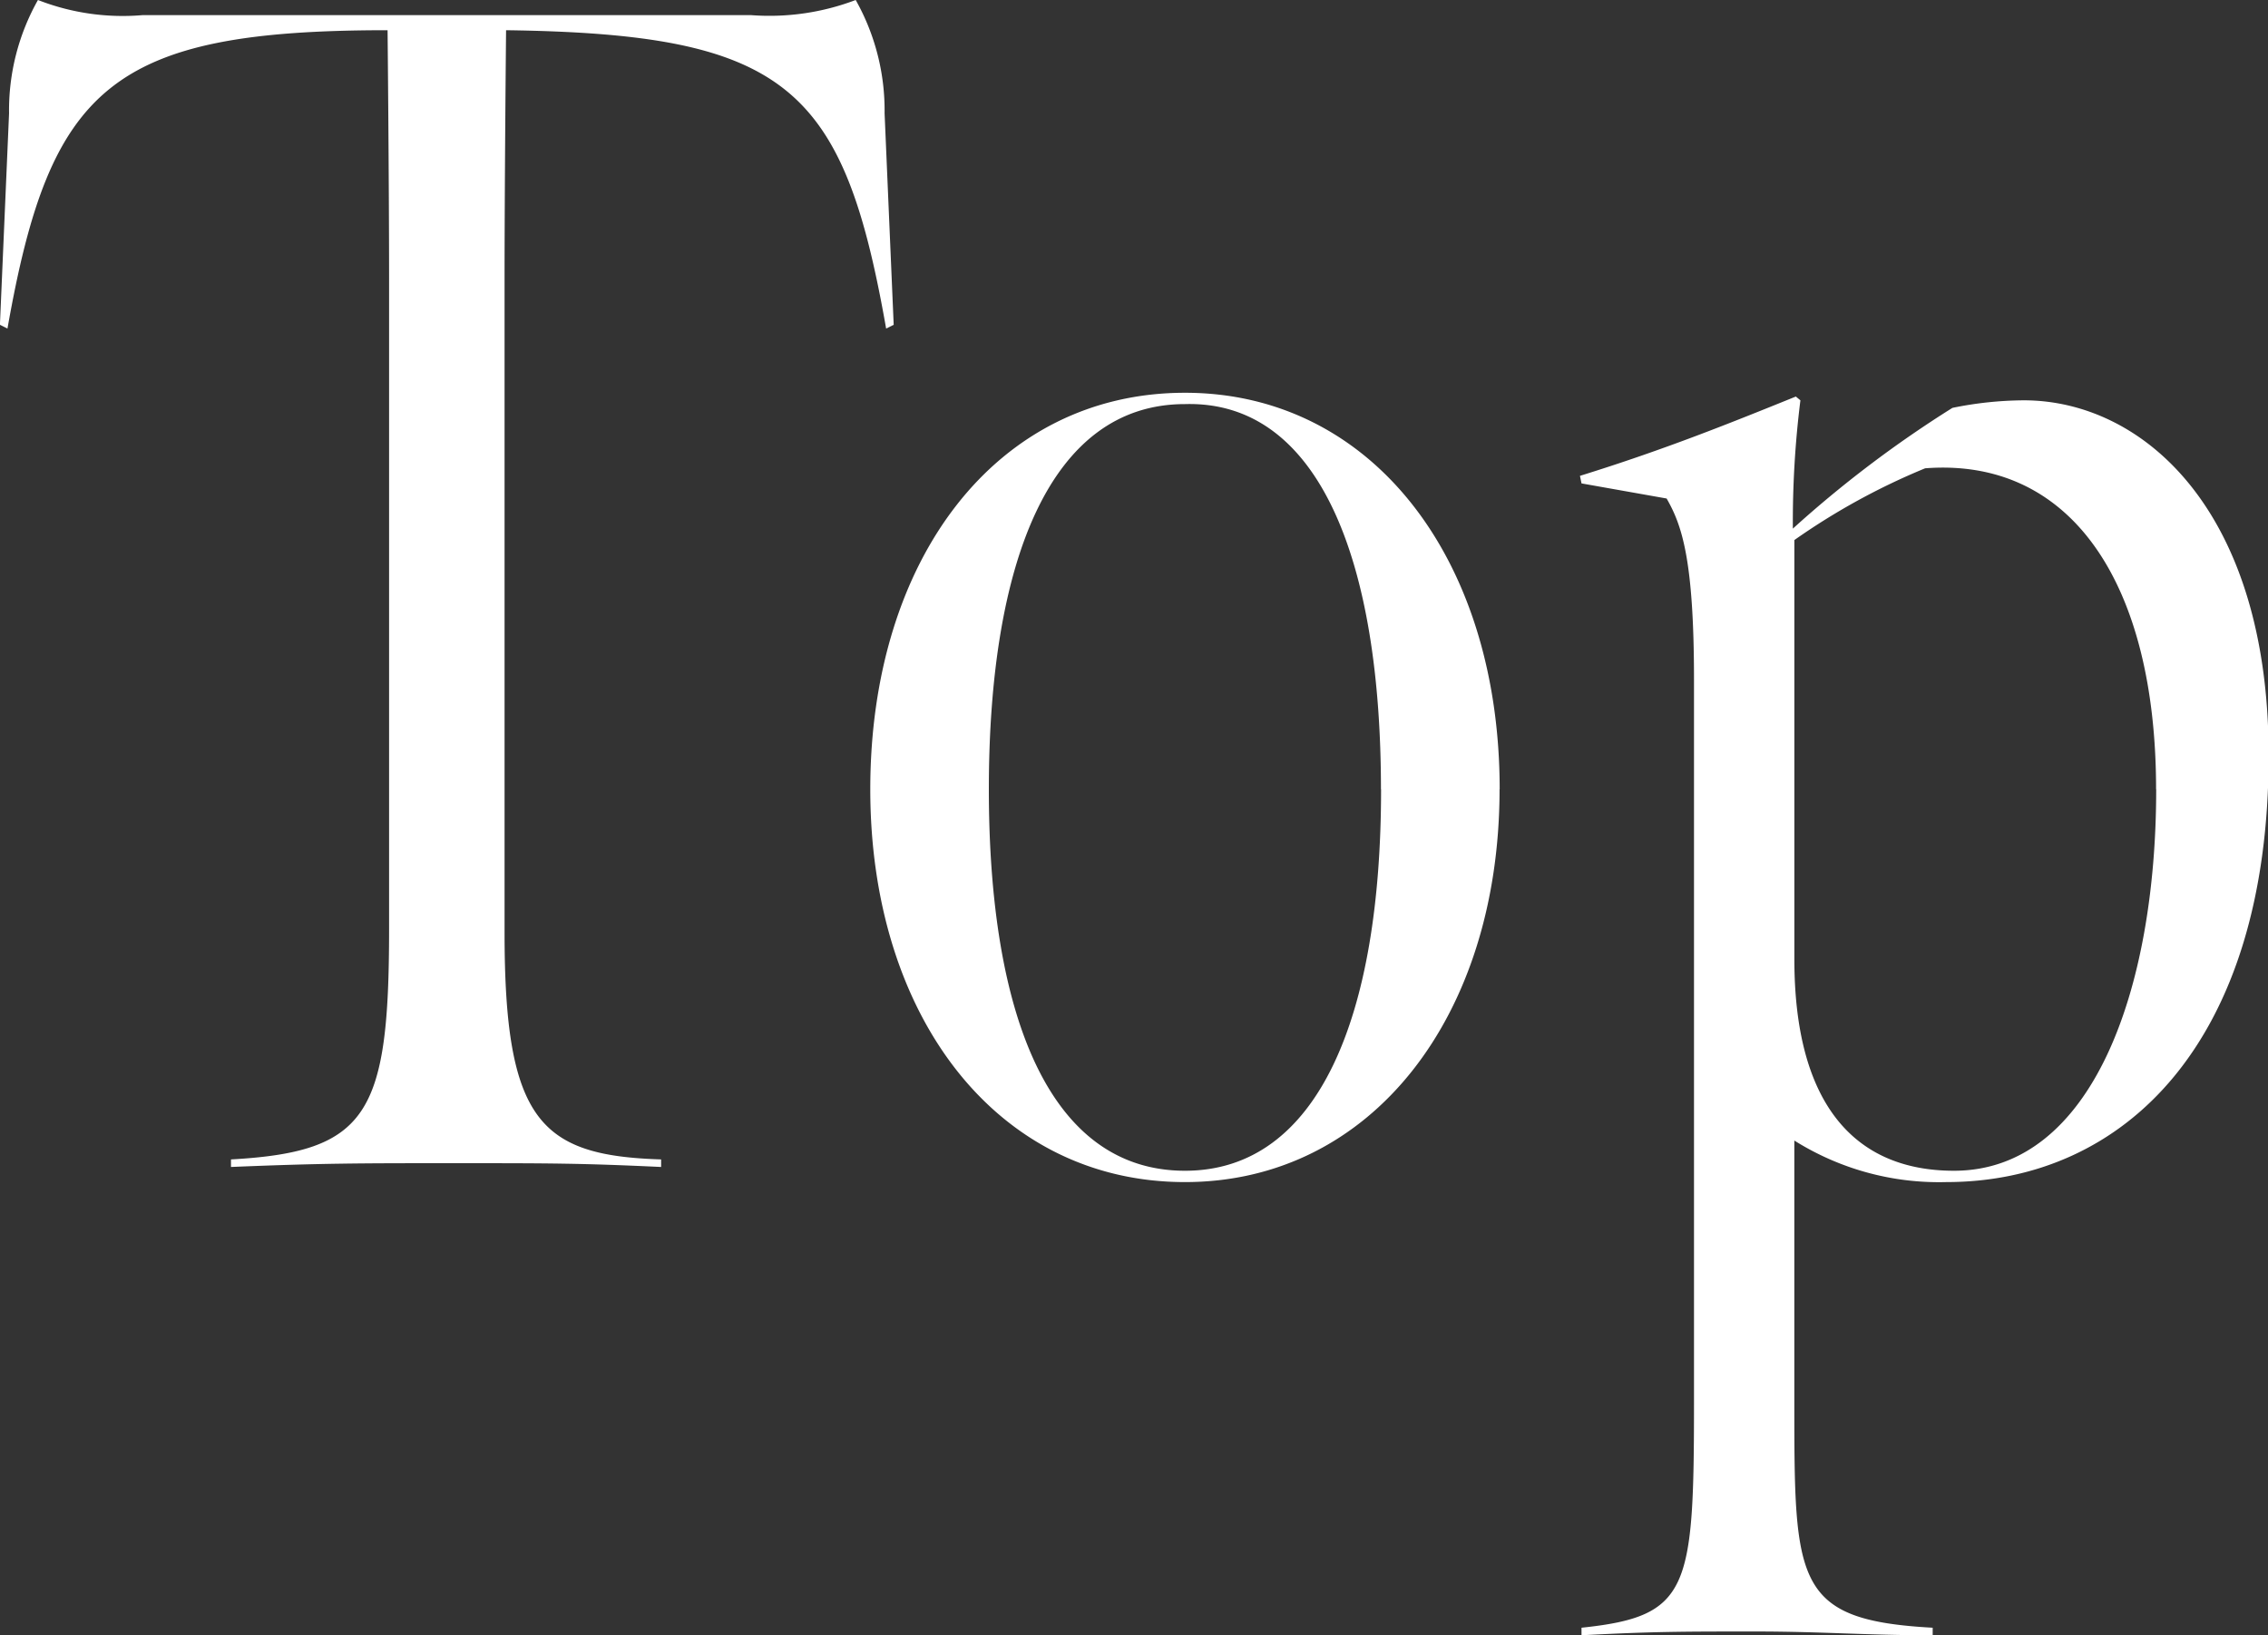
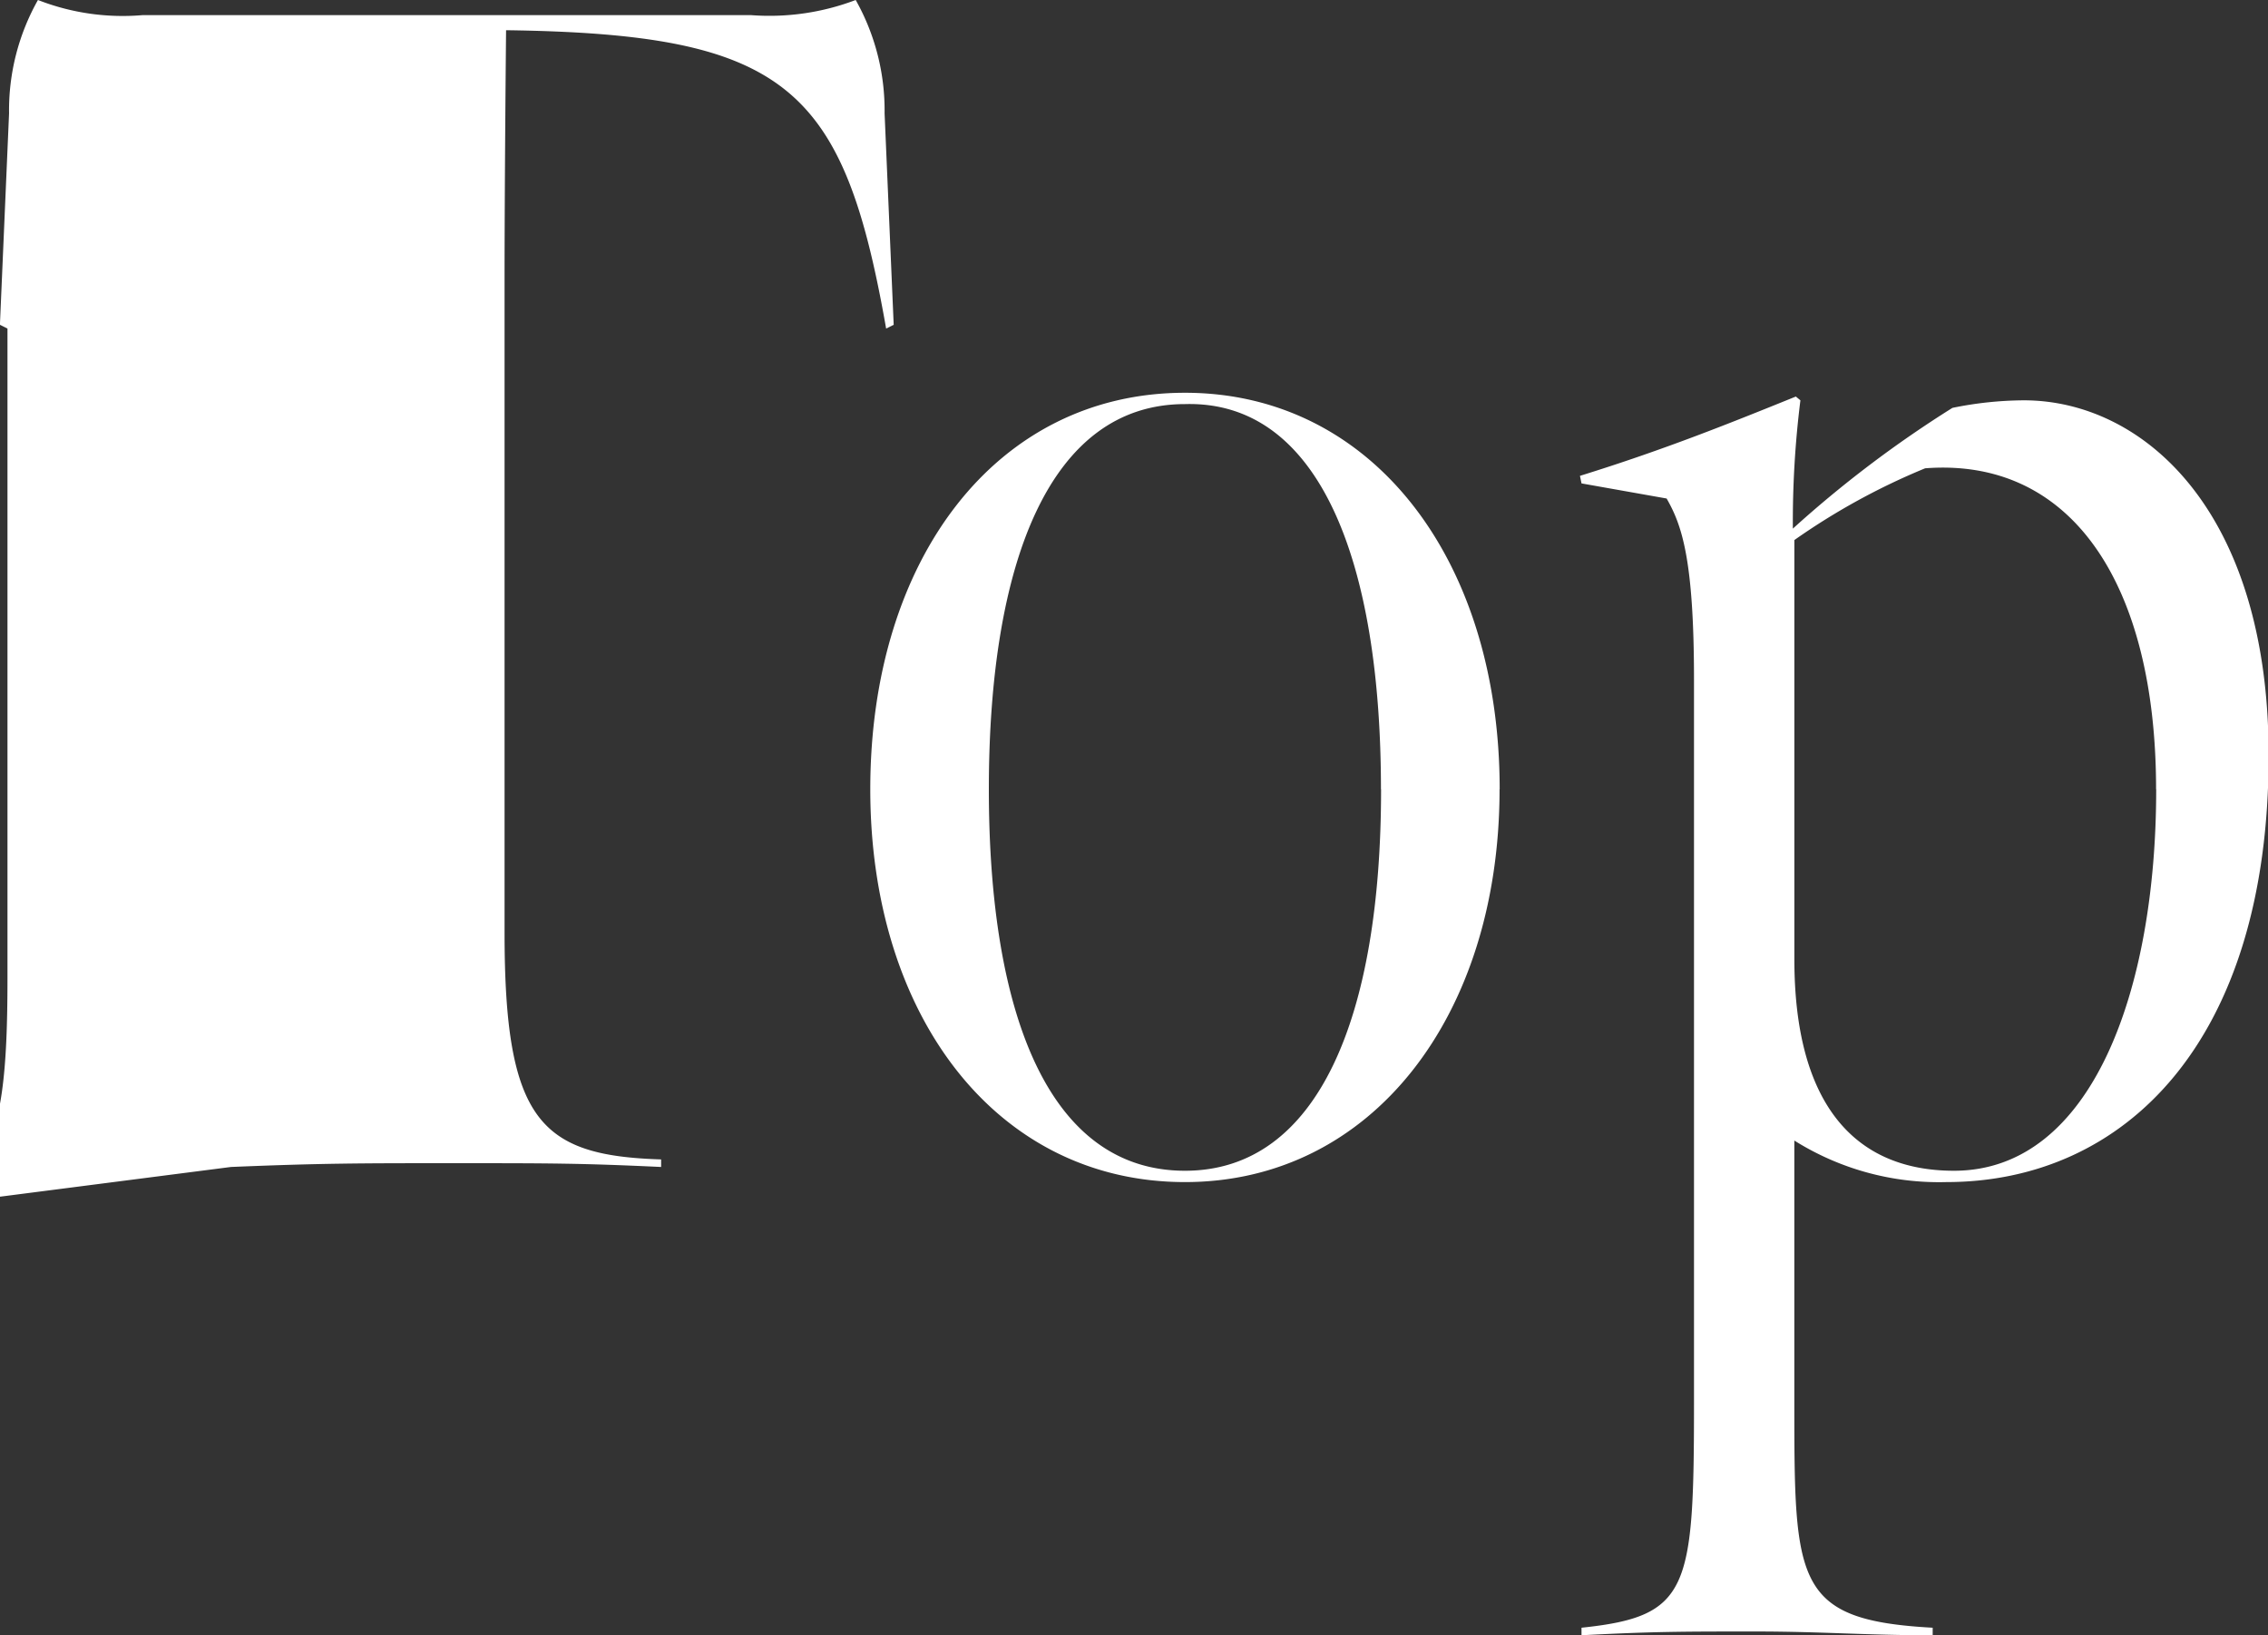
<svg xmlns="http://www.w3.org/2000/svg" width="60.062" height="43.3" viewBox="0 0 60.062 43.3">
  <rect x="0" y="0" width="60.062" height="43.3" fill="#333333" stroke="none" />
  <defs>
    <style>
      .cls-1 {
        fill: #fff;
        fill-rule: evenodd;
      }
    </style>
  </defs>
-   <path id="foot_lnk_ttl_top.svg" class="cls-1" d="M162.959,26901.7c2.415-.1,3.422-0.1,5.878-0.1,2.576,0,3.382,0,5.515.1v-0.2c-3.18-.1-4.146-1-4.146-6v-17.3c0-2.6.04-6.6,0.04-6.6,7.448,0.1,8.938,1.5,10.065,7.9l0.2-.1-0.241-5.6a5.964,5.964,0,0,0-.765-3,6.433,6.433,0,0,1-2.778.4h-16.1a6.167,6.167,0,0,1-2.778-.4,5.943,5.943,0,0,0-.765,3l-0.242,5.6,0.2,0.1c1.128-6.4,2.738-7.9,10.066-7.9,0,0,.04,4,0.04,6.6v17.2c0,4.9-.564,5.9-4.187,6.1v0.2Zm33.6-10c0-6.1-3.382-10.5-8.334-10.5-4.993,0-8.334,4.4-8.334,10.5,0,6,3.341,10.4,8.334,10.4C193.174,26902.1,196.556,26897.7,196.556,26891.7Zm-3.141,0c0,6-1.65,10.1-5.193,10.1-3.584,0-5.194-4.1-5.194-10.1s1.61-10.2,5.194-10.2C191.805,26881.4,193.415,26885.7,193.415,26891.7Zm20.527,0c0,5.3-1.691,10.1-5.355,10.1-2.657,0-4.227-1.8-4.227-5.6v-11.1a17.751,17.751,0,0,1,3.463-1.9C211.728,26882.9,213.942,26886.3,213.942,26891.7Zm-9.622-6.9a25.939,25.939,0,0,1,.2-3.4l-0.121-.1c-1.731.7-3.462,1.4-5.717,2.1l0.041,0.2,2.254,0.4c0.4,0.7.725,1.6,0.725,4.8v19.1c0,5-.121,5.7-2.979,6v0.2c1.892-.1,2.7-0.1,4.589-0.1,1.812,0,2.9.1,4.711,0.1v-0.2c-3.664-.2-3.664-1.2-3.664-6v-6.9a7.2,7.2,0,0,0,4.026,1.1c4.711,0,8.535-3.7,8.535-11.3,0-6.5-3.341-9.4-6.482-9.4a9.614,9.614,0,0,0-1.892.2A30.062,30.062,0,0,0,204.32,26884.8Z" transform="translate(-156.844 -26870.8)" />
+   <path id="foot_lnk_ttl_top.svg" class="cls-1" d="M162.959,26901.7c2.415-.1,3.422-0.1,5.878-0.1,2.576,0,3.382,0,5.515.1v-0.2c-3.18-.1-4.146-1-4.146-6v-17.3c0-2.6.04-6.6,0.04-6.6,7.448,0.1,8.938,1.5,10.065,7.9l0.2-.1-0.241-5.6a5.964,5.964,0,0,0-.765-3,6.433,6.433,0,0,1-2.778.4h-16.1a6.167,6.167,0,0,1-2.778-.4,5.943,5.943,0,0,0-.765,3l-0.242,5.6,0.2,0.1v17.2c0,4.9-.564,5.9-4.187,6.1v0.2Zm33.6-10c0-6.1-3.382-10.5-8.334-10.5-4.993,0-8.334,4.4-8.334,10.5,0,6,3.341,10.4,8.334,10.4C193.174,26902.1,196.556,26897.7,196.556,26891.7Zm-3.141,0c0,6-1.65,10.1-5.193,10.1-3.584,0-5.194-4.1-5.194-10.1s1.61-10.2,5.194-10.2C191.805,26881.4,193.415,26885.7,193.415,26891.7Zm20.527,0c0,5.3-1.691,10.1-5.355,10.1-2.657,0-4.227-1.8-4.227-5.6v-11.1a17.751,17.751,0,0,1,3.463-1.9C211.728,26882.9,213.942,26886.3,213.942,26891.7Zm-9.622-6.9a25.939,25.939,0,0,1,.2-3.4l-0.121-.1c-1.731.7-3.462,1.4-5.717,2.1l0.041,0.2,2.254,0.4c0.4,0.7.725,1.6,0.725,4.8v19.1c0,5-.121,5.7-2.979,6v0.2c1.892-.1,2.7-0.1,4.589-0.1,1.812,0,2.9.1,4.711,0.1v-0.2c-3.664-.2-3.664-1.2-3.664-6v-6.9a7.2,7.2,0,0,0,4.026,1.1c4.711,0,8.535-3.7,8.535-11.3,0-6.5-3.341-9.4-6.482-9.4a9.614,9.614,0,0,0-1.892.2A30.062,30.062,0,0,0,204.32,26884.8Z" transform="translate(-156.844 -26870.8)" />
</svg>